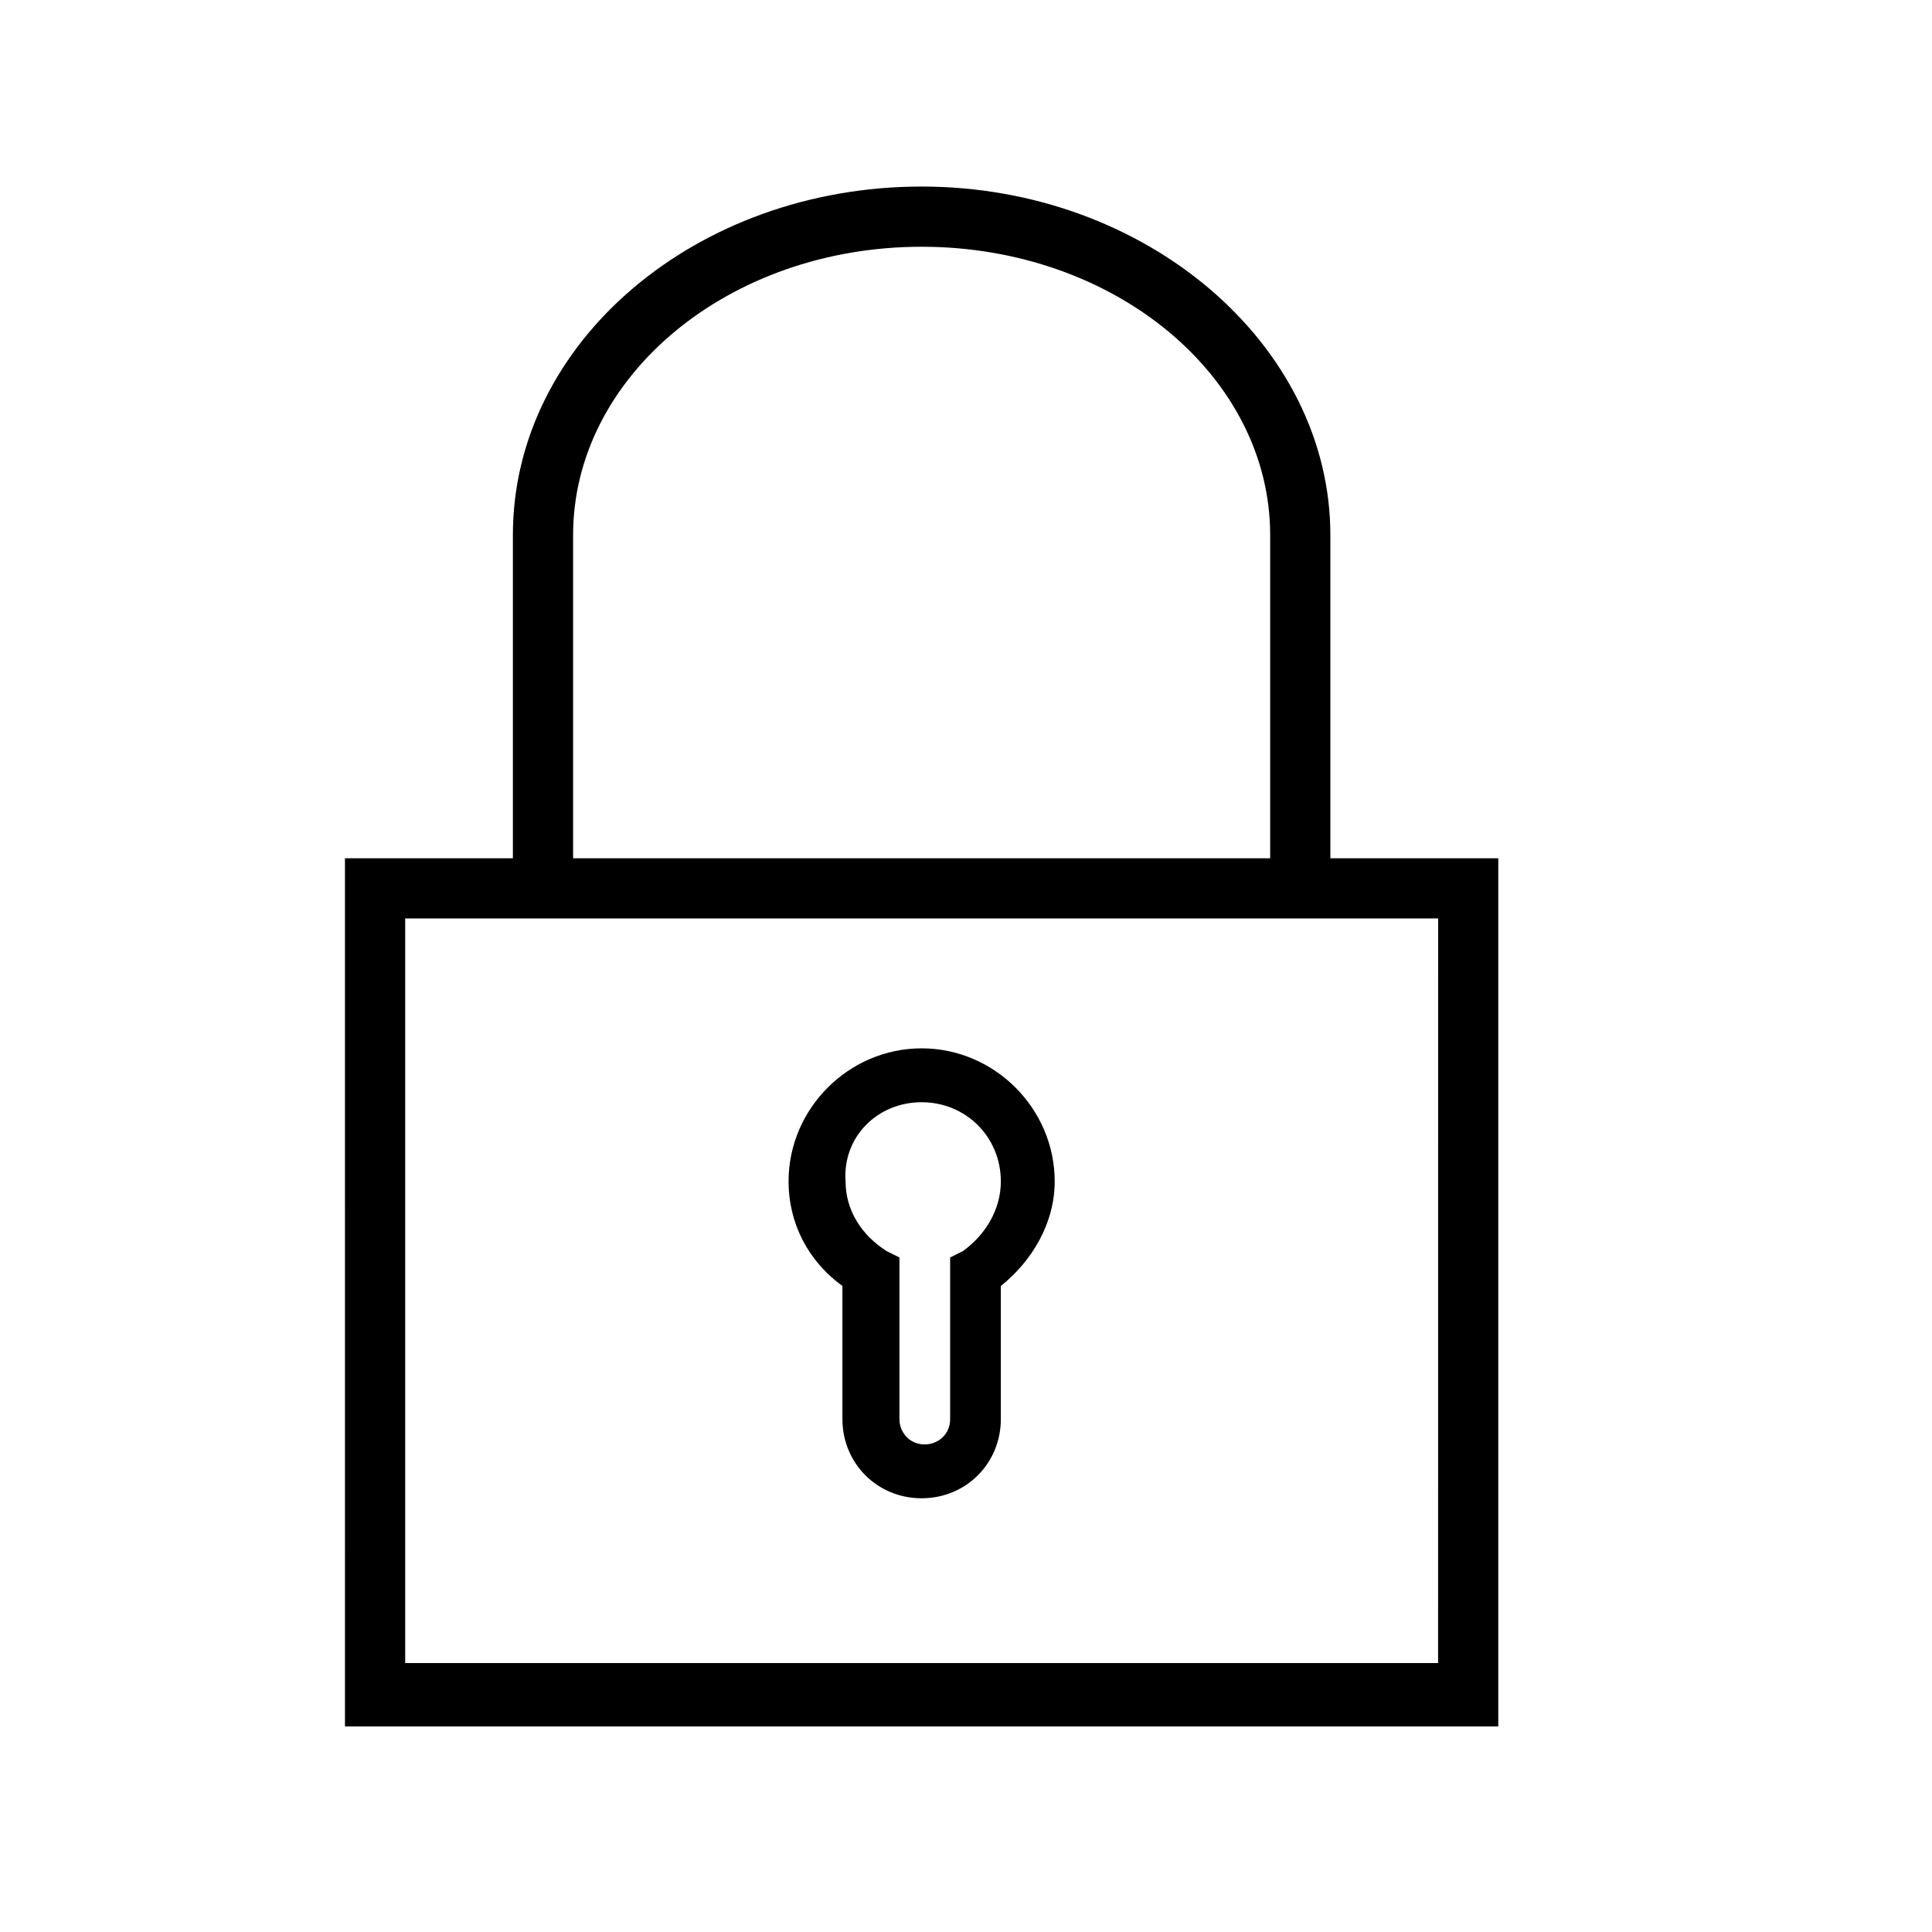
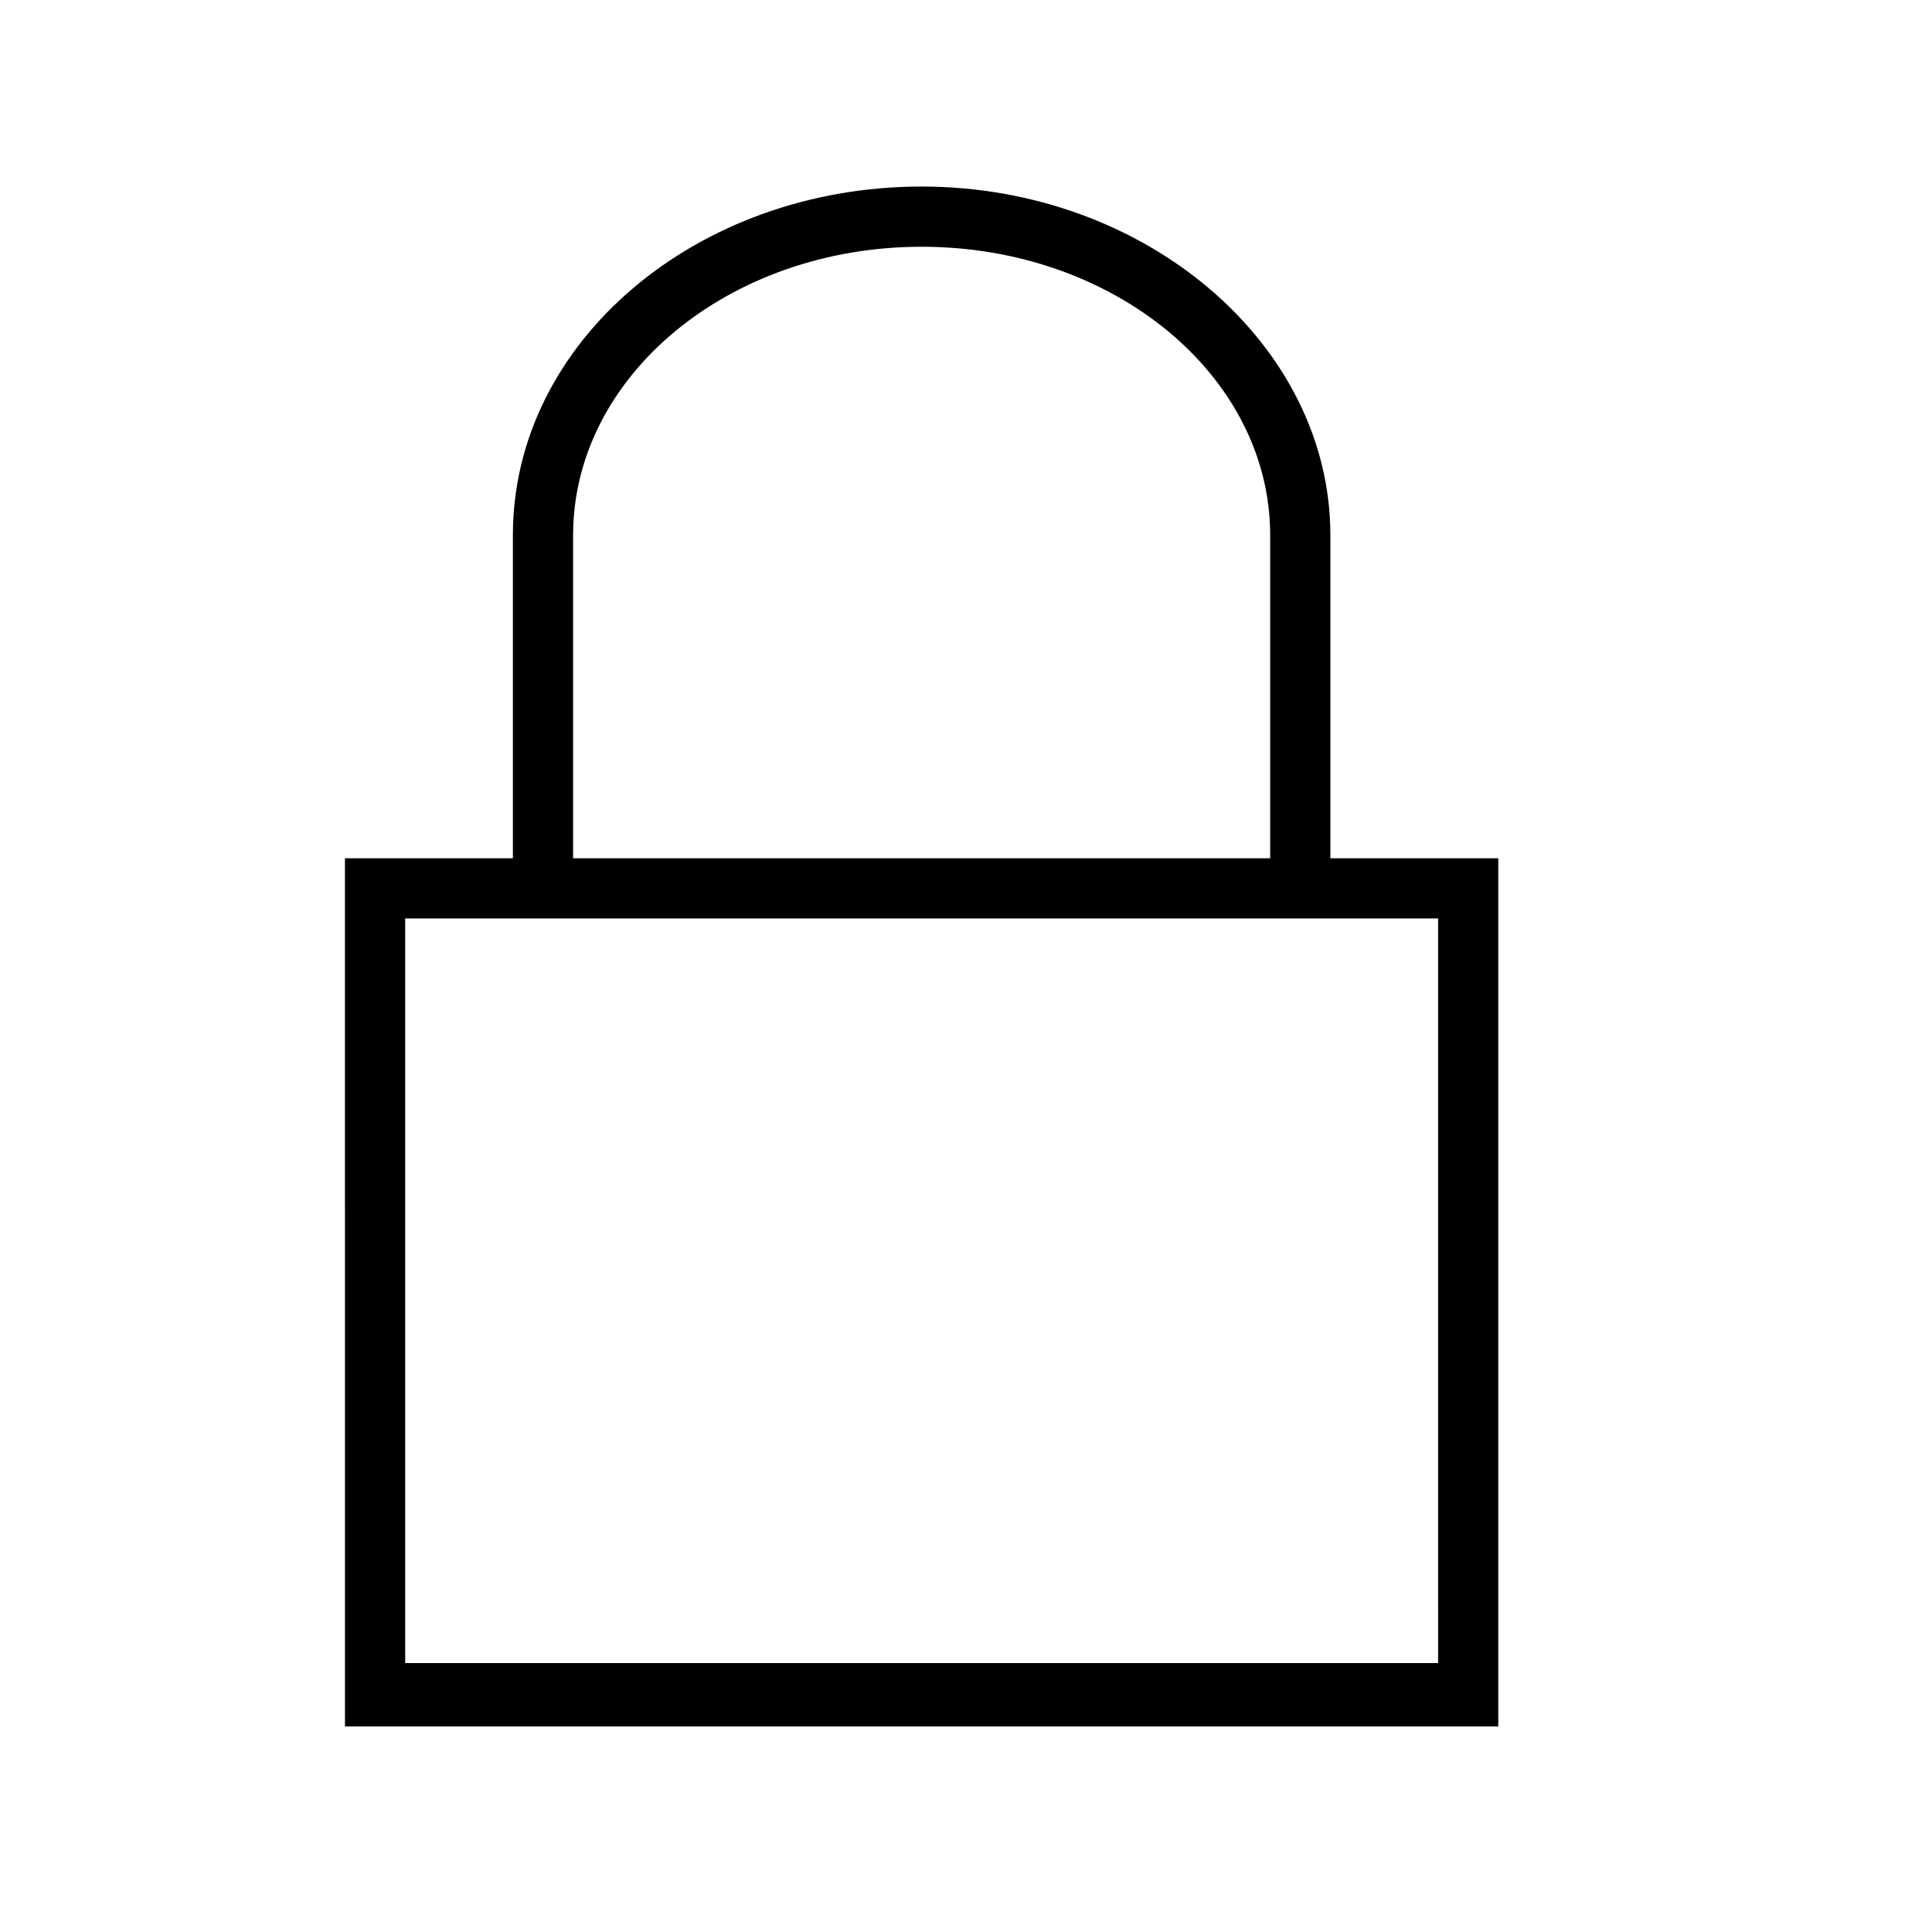
<svg xmlns="http://www.w3.org/2000/svg" fill="#000000" width="800px" height="800px" version="1.1" viewBox="144 144 512 512">
  <g>
-     <path d="m367.25 484.8v35.266c0 11.754 9.238 20.992 20.992 20.992 11.754 0 20.992-9.238 20.992-20.992v-35.266c8.398-6.719 14.273-16.793 14.273-27.711 0-19.312-15.953-35.266-35.266-35.266s-35.266 15.953-35.266 35.266c0 10.918 5.039 20.996 14.273 27.711zm20.992-48.699c11.754 0 20.992 9.238 20.992 20.992 0 7.559-4.199 14.273-10.078 18.473l-3.359 1.68v42.824c0 4.199-3.359 6.719-6.719 6.719-4.199 0-6.719-3.359-6.719-6.719v-42.824l-3.359-1.68c-6.719-4.199-10.914-10.914-10.914-18.473-0.836-11.758 8.402-20.992 20.156-20.992z" />
    <path d="m496.56 371.45v-85.648c0-50.383-48.703-92.363-108.32-92.363-59.617 0-108.32 41.145-108.32 92.363v85.648h-44.504l0.004 230.07h305.64v-230.07zm-200.68-85.648c0-41.984 41.145-76.41 92.363-76.41s92.363 34.426 92.363 76.41v85.648h-184.73v-85.648zm229.23 298.93h-273.73v-197.33h273.74z" />
  </g>
</svg>